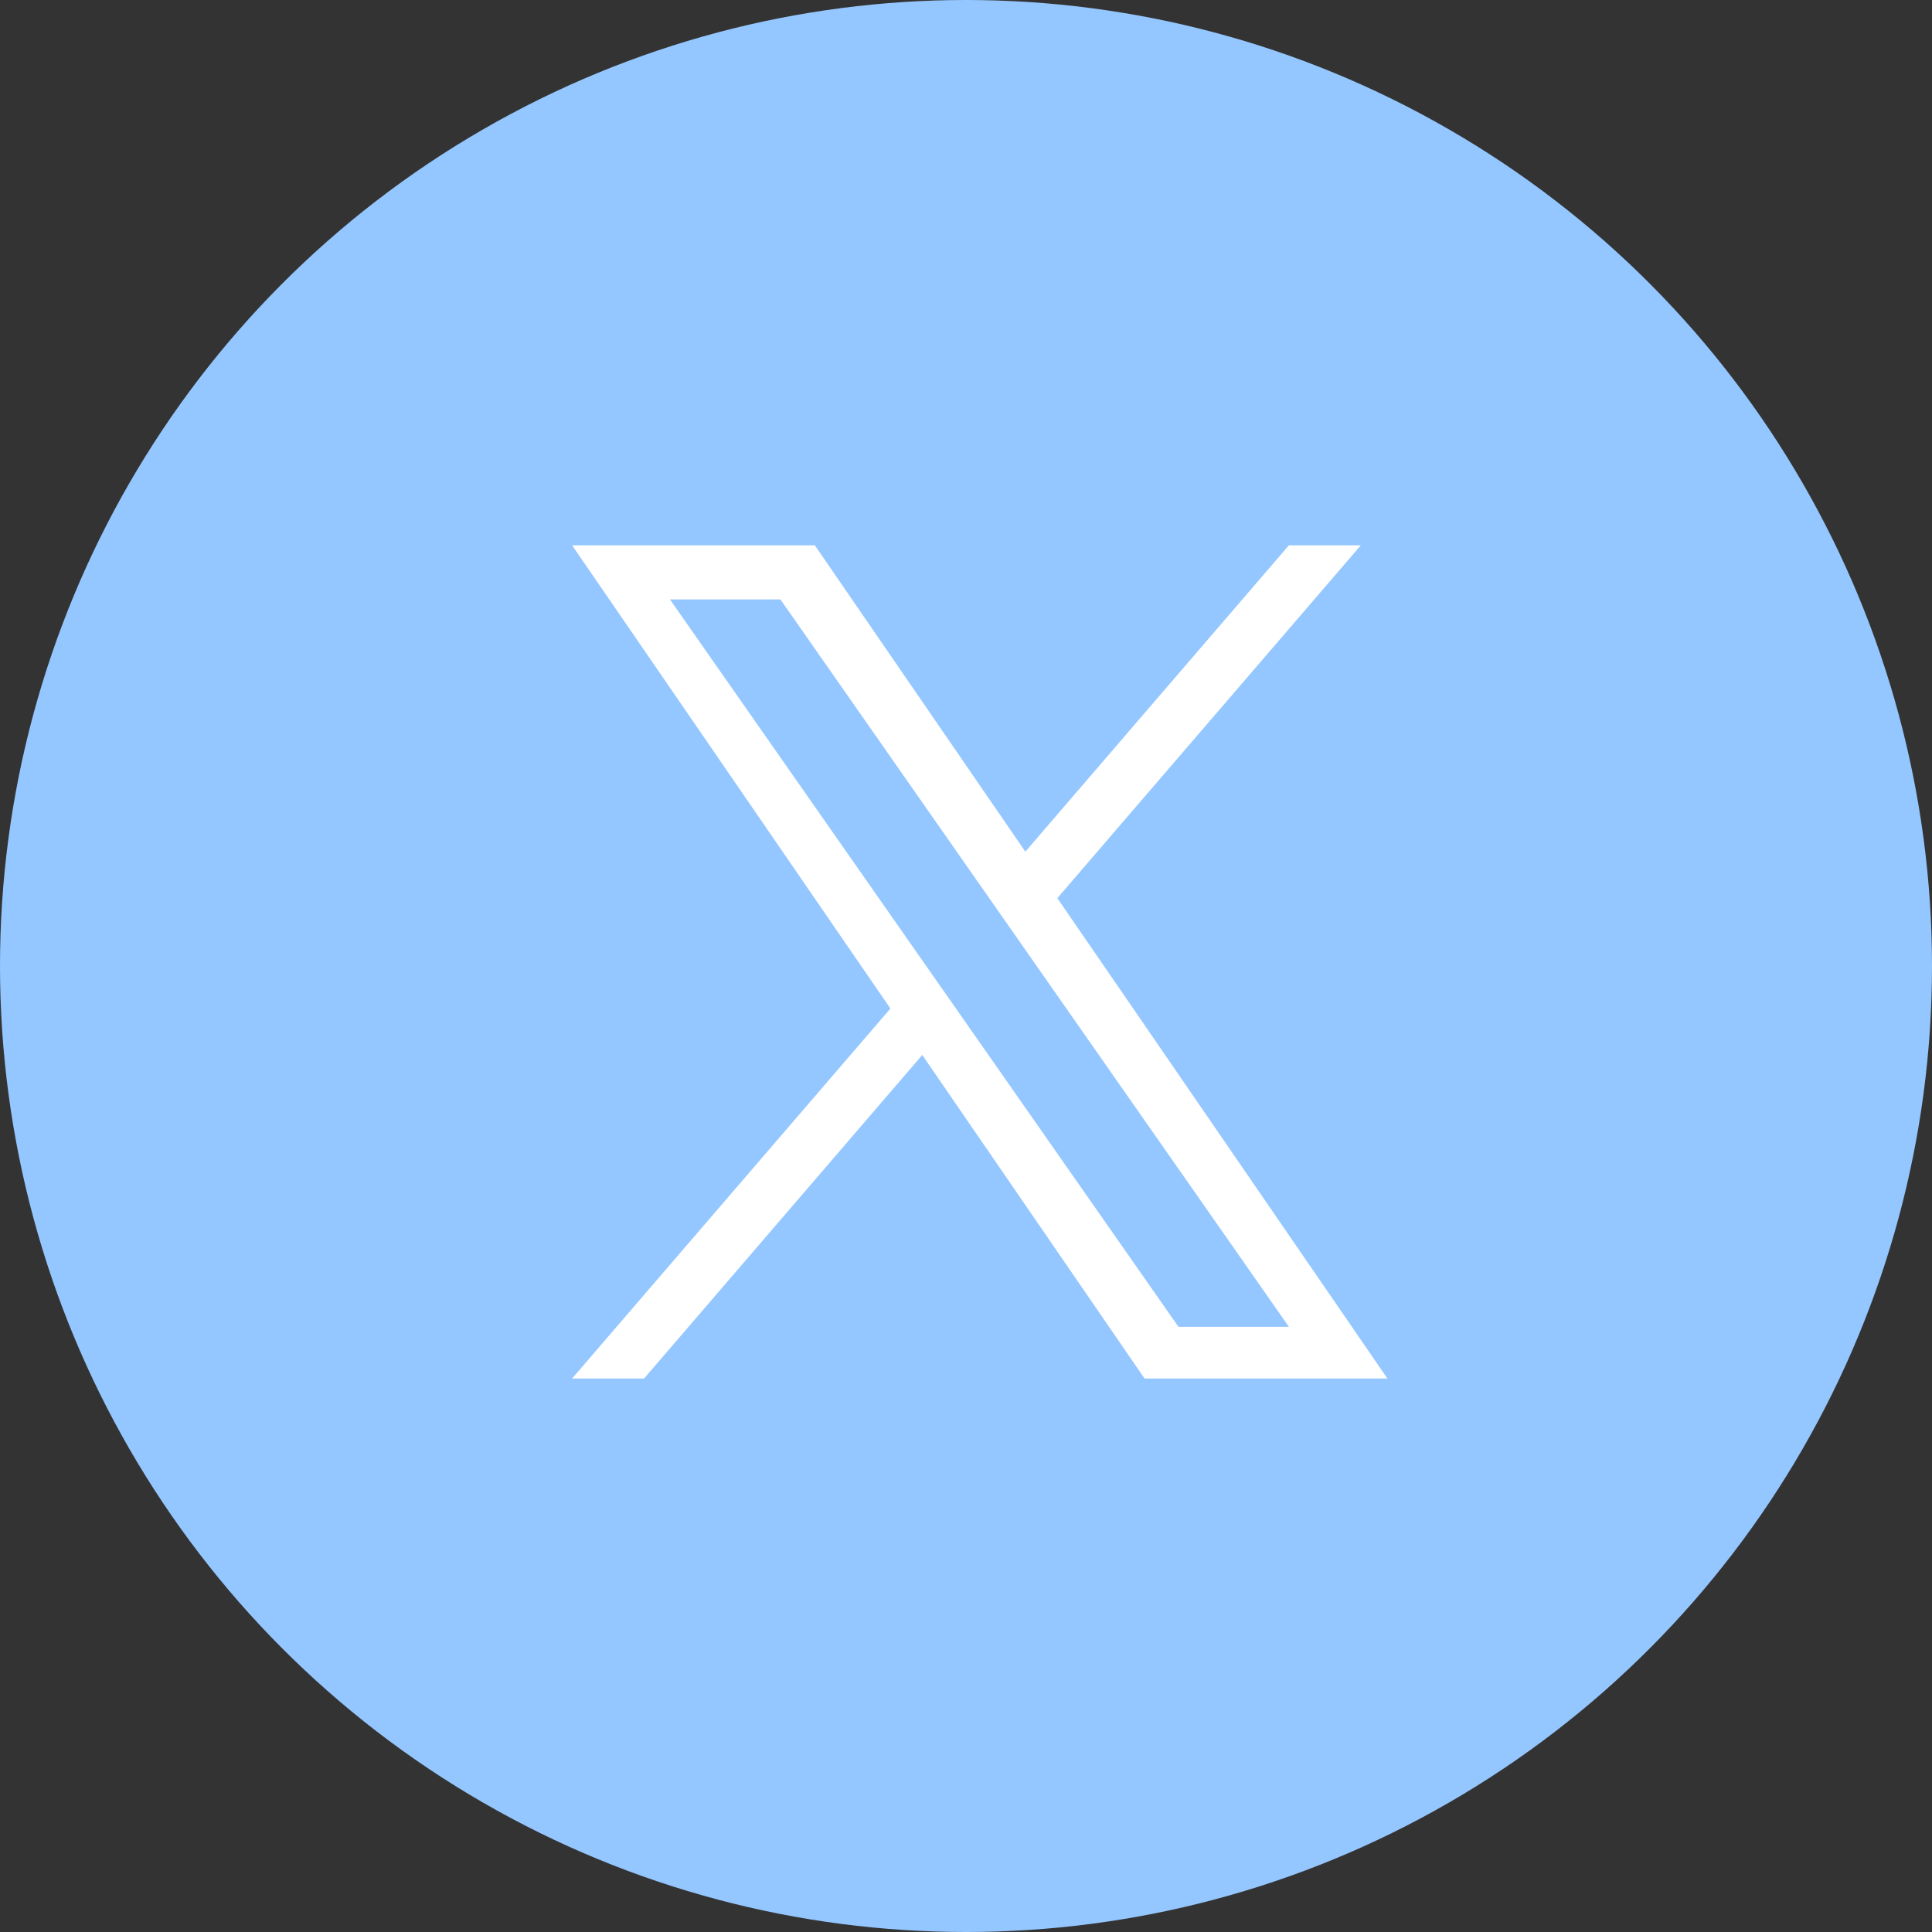
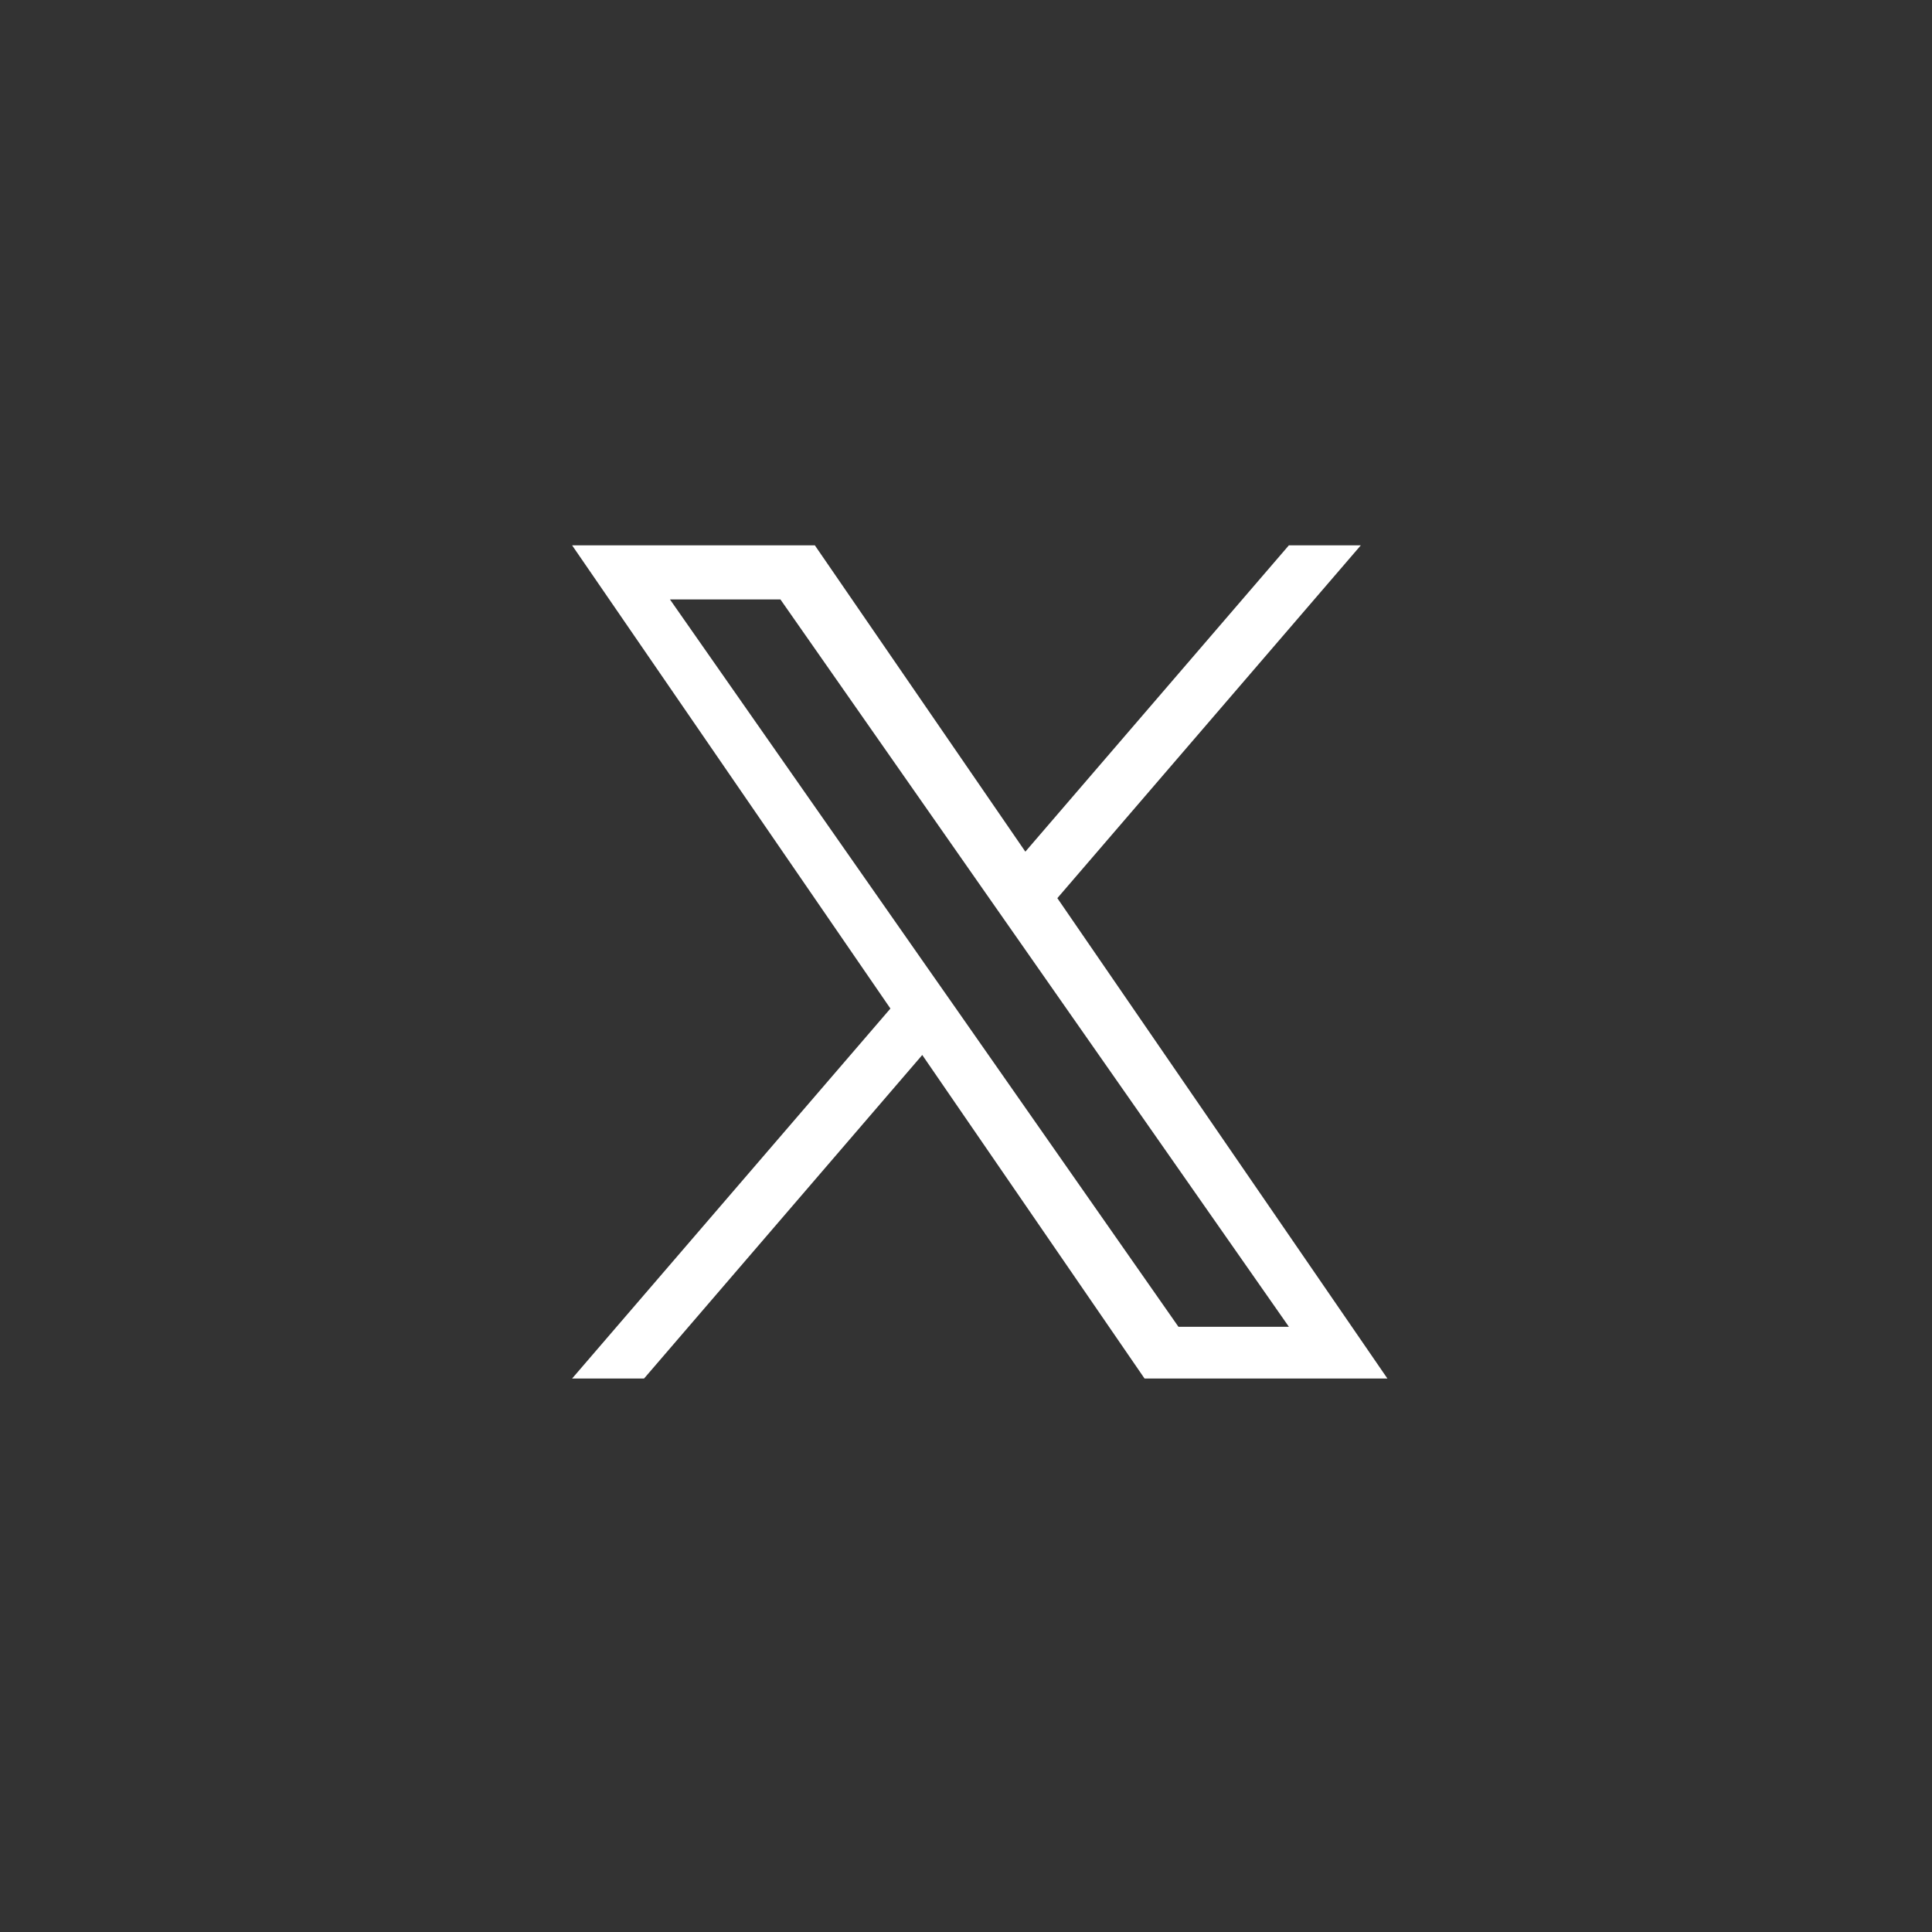
<svg xmlns="http://www.w3.org/2000/svg" id="グループ_10" data-name="グループ 10" width="50" height="50" viewBox="0 0 50 50">
  <rect x="0" y="0" width="50" height="50" fill="#333333" stroke="none" />
-   <circle id="楕円形_1" data-name="楕円形 1" cx="25" cy="25" r="25" fill="#94c7ff" />
  <path id="logo" d="M12.558,9.131,20.412,0H18.55l-6.82,7.928L6.282,0H0L8.238,11.988,0,21.563H1.862l7.2-8.373,5.753,8.373H21.1L12.558,9.131Zm-2.549,2.963L9.173,10.9,2.532,1.4H5.391L10.75,9.067l.835,1.194,6.966,9.964H15.693l-5.685-8.132Z" transform="translate(14.806 14.113)" fill="#fff" />
</svg>